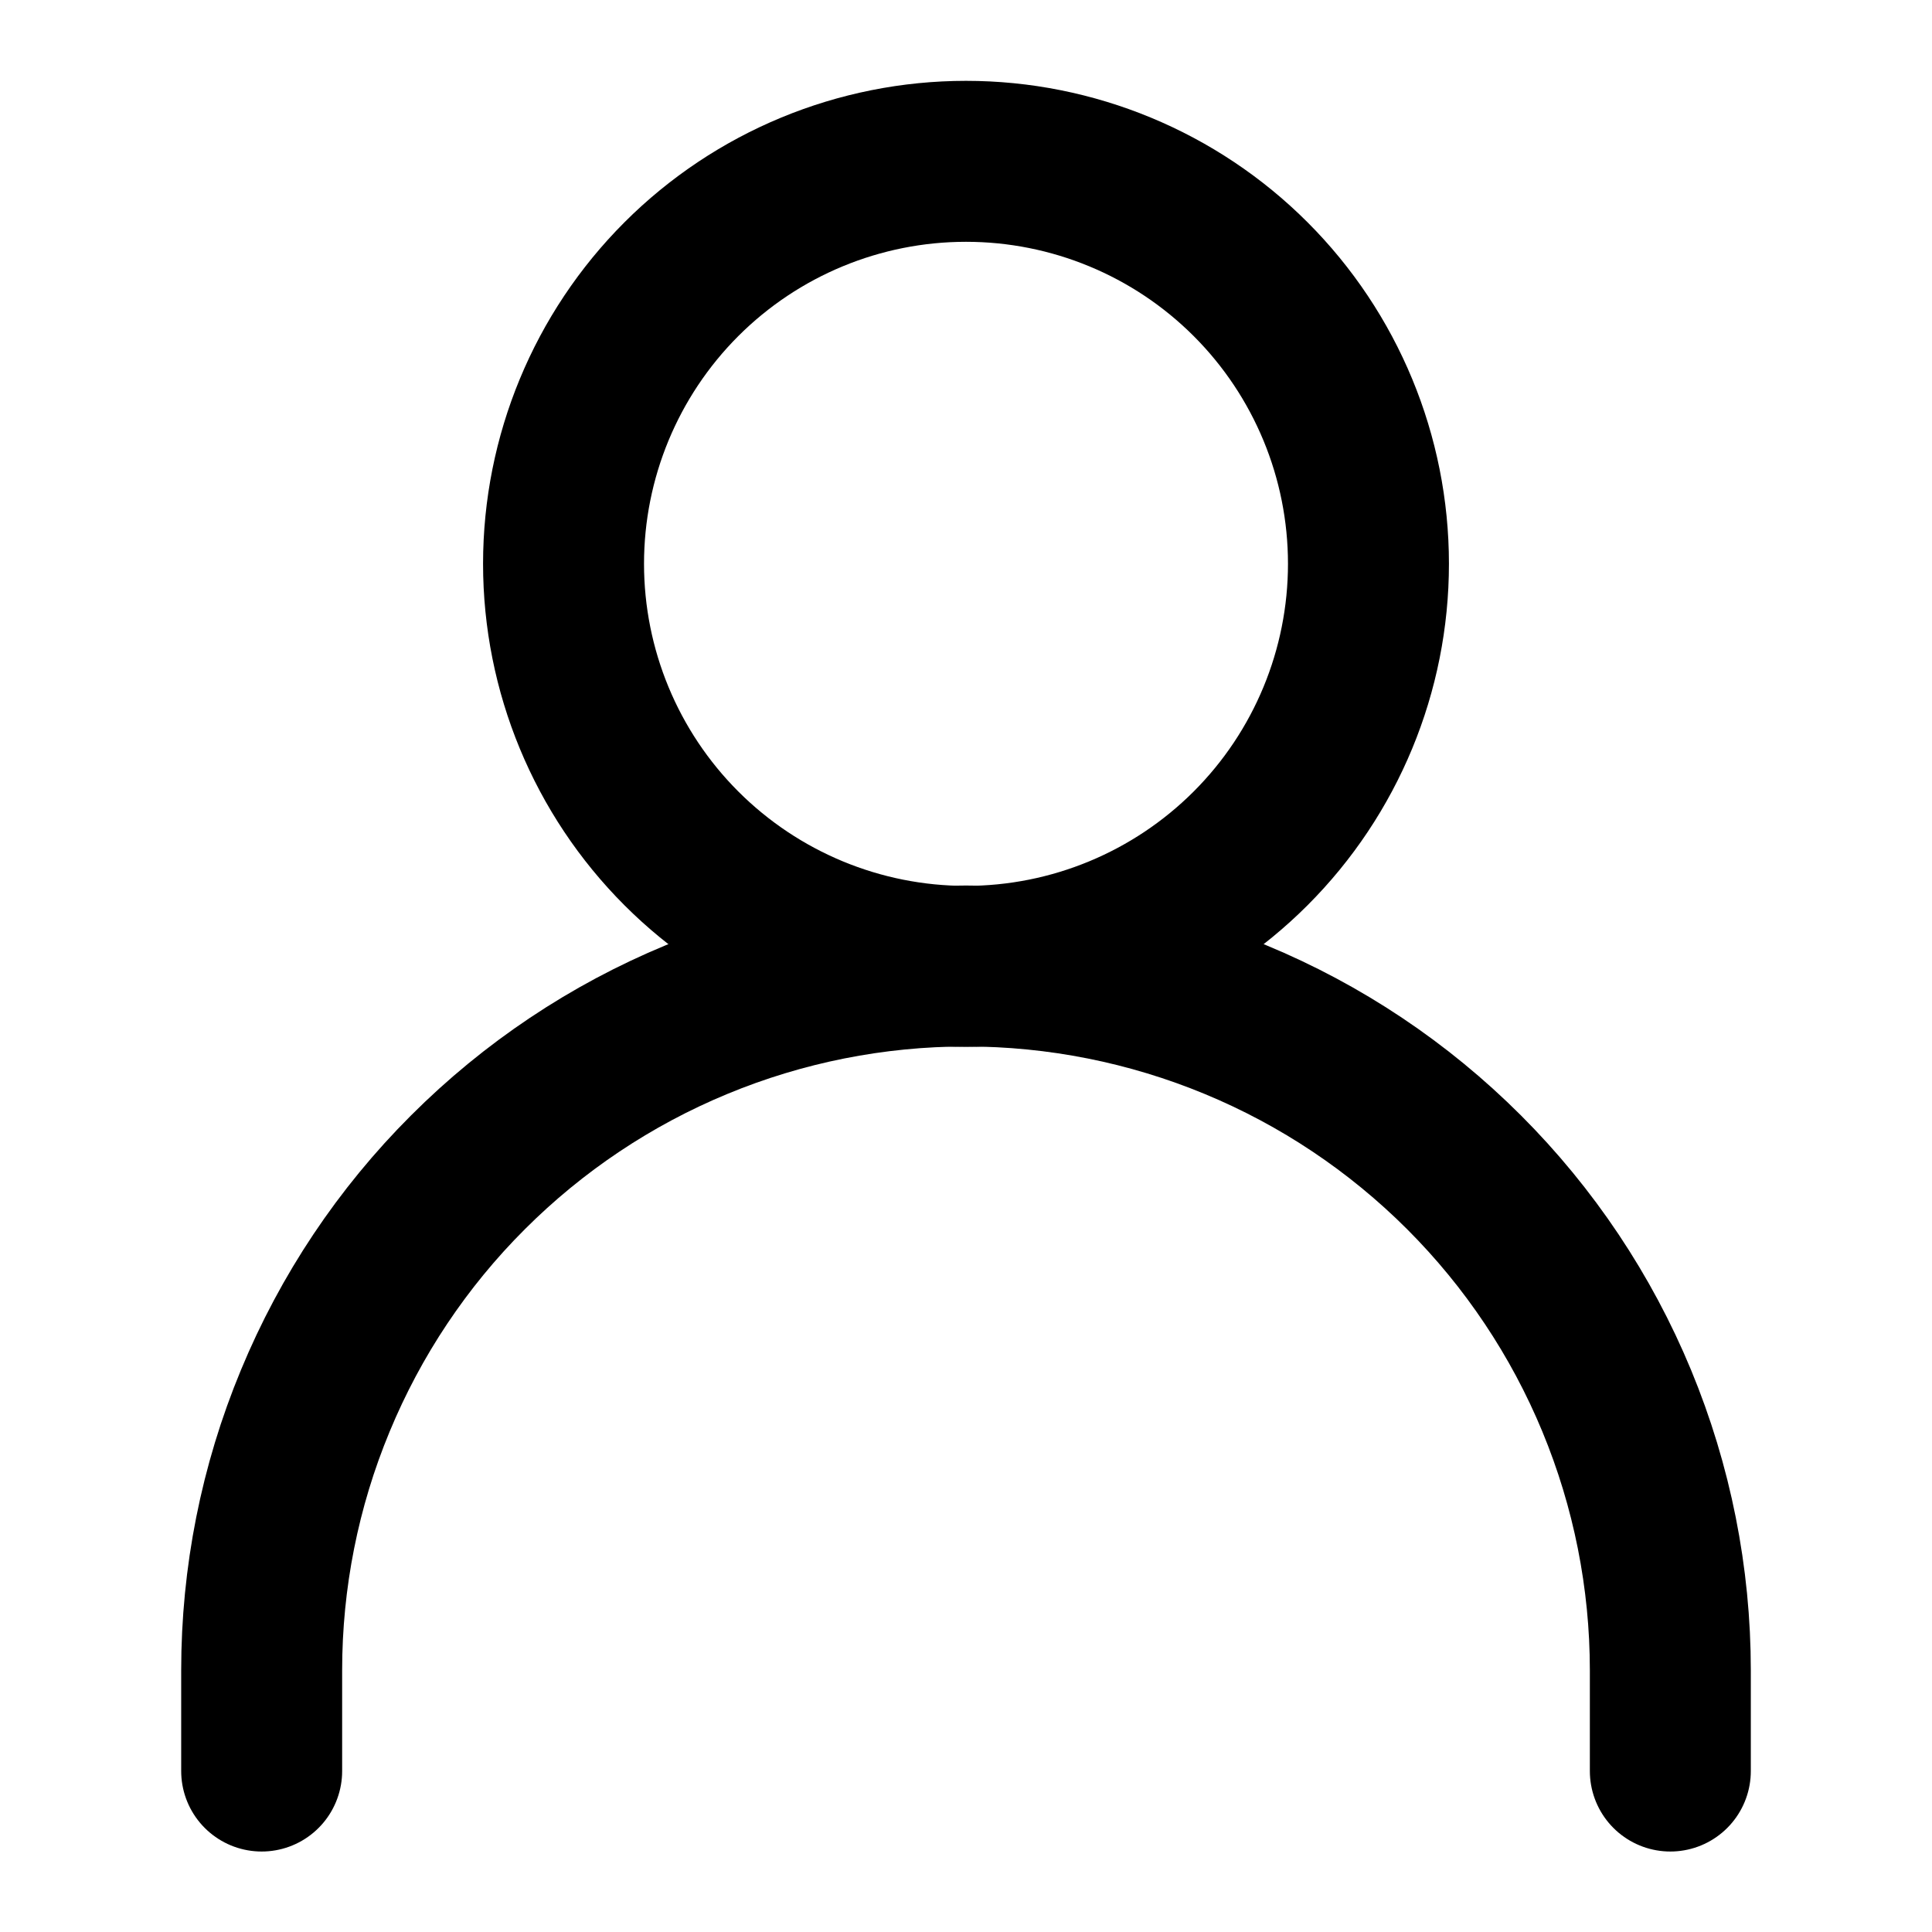
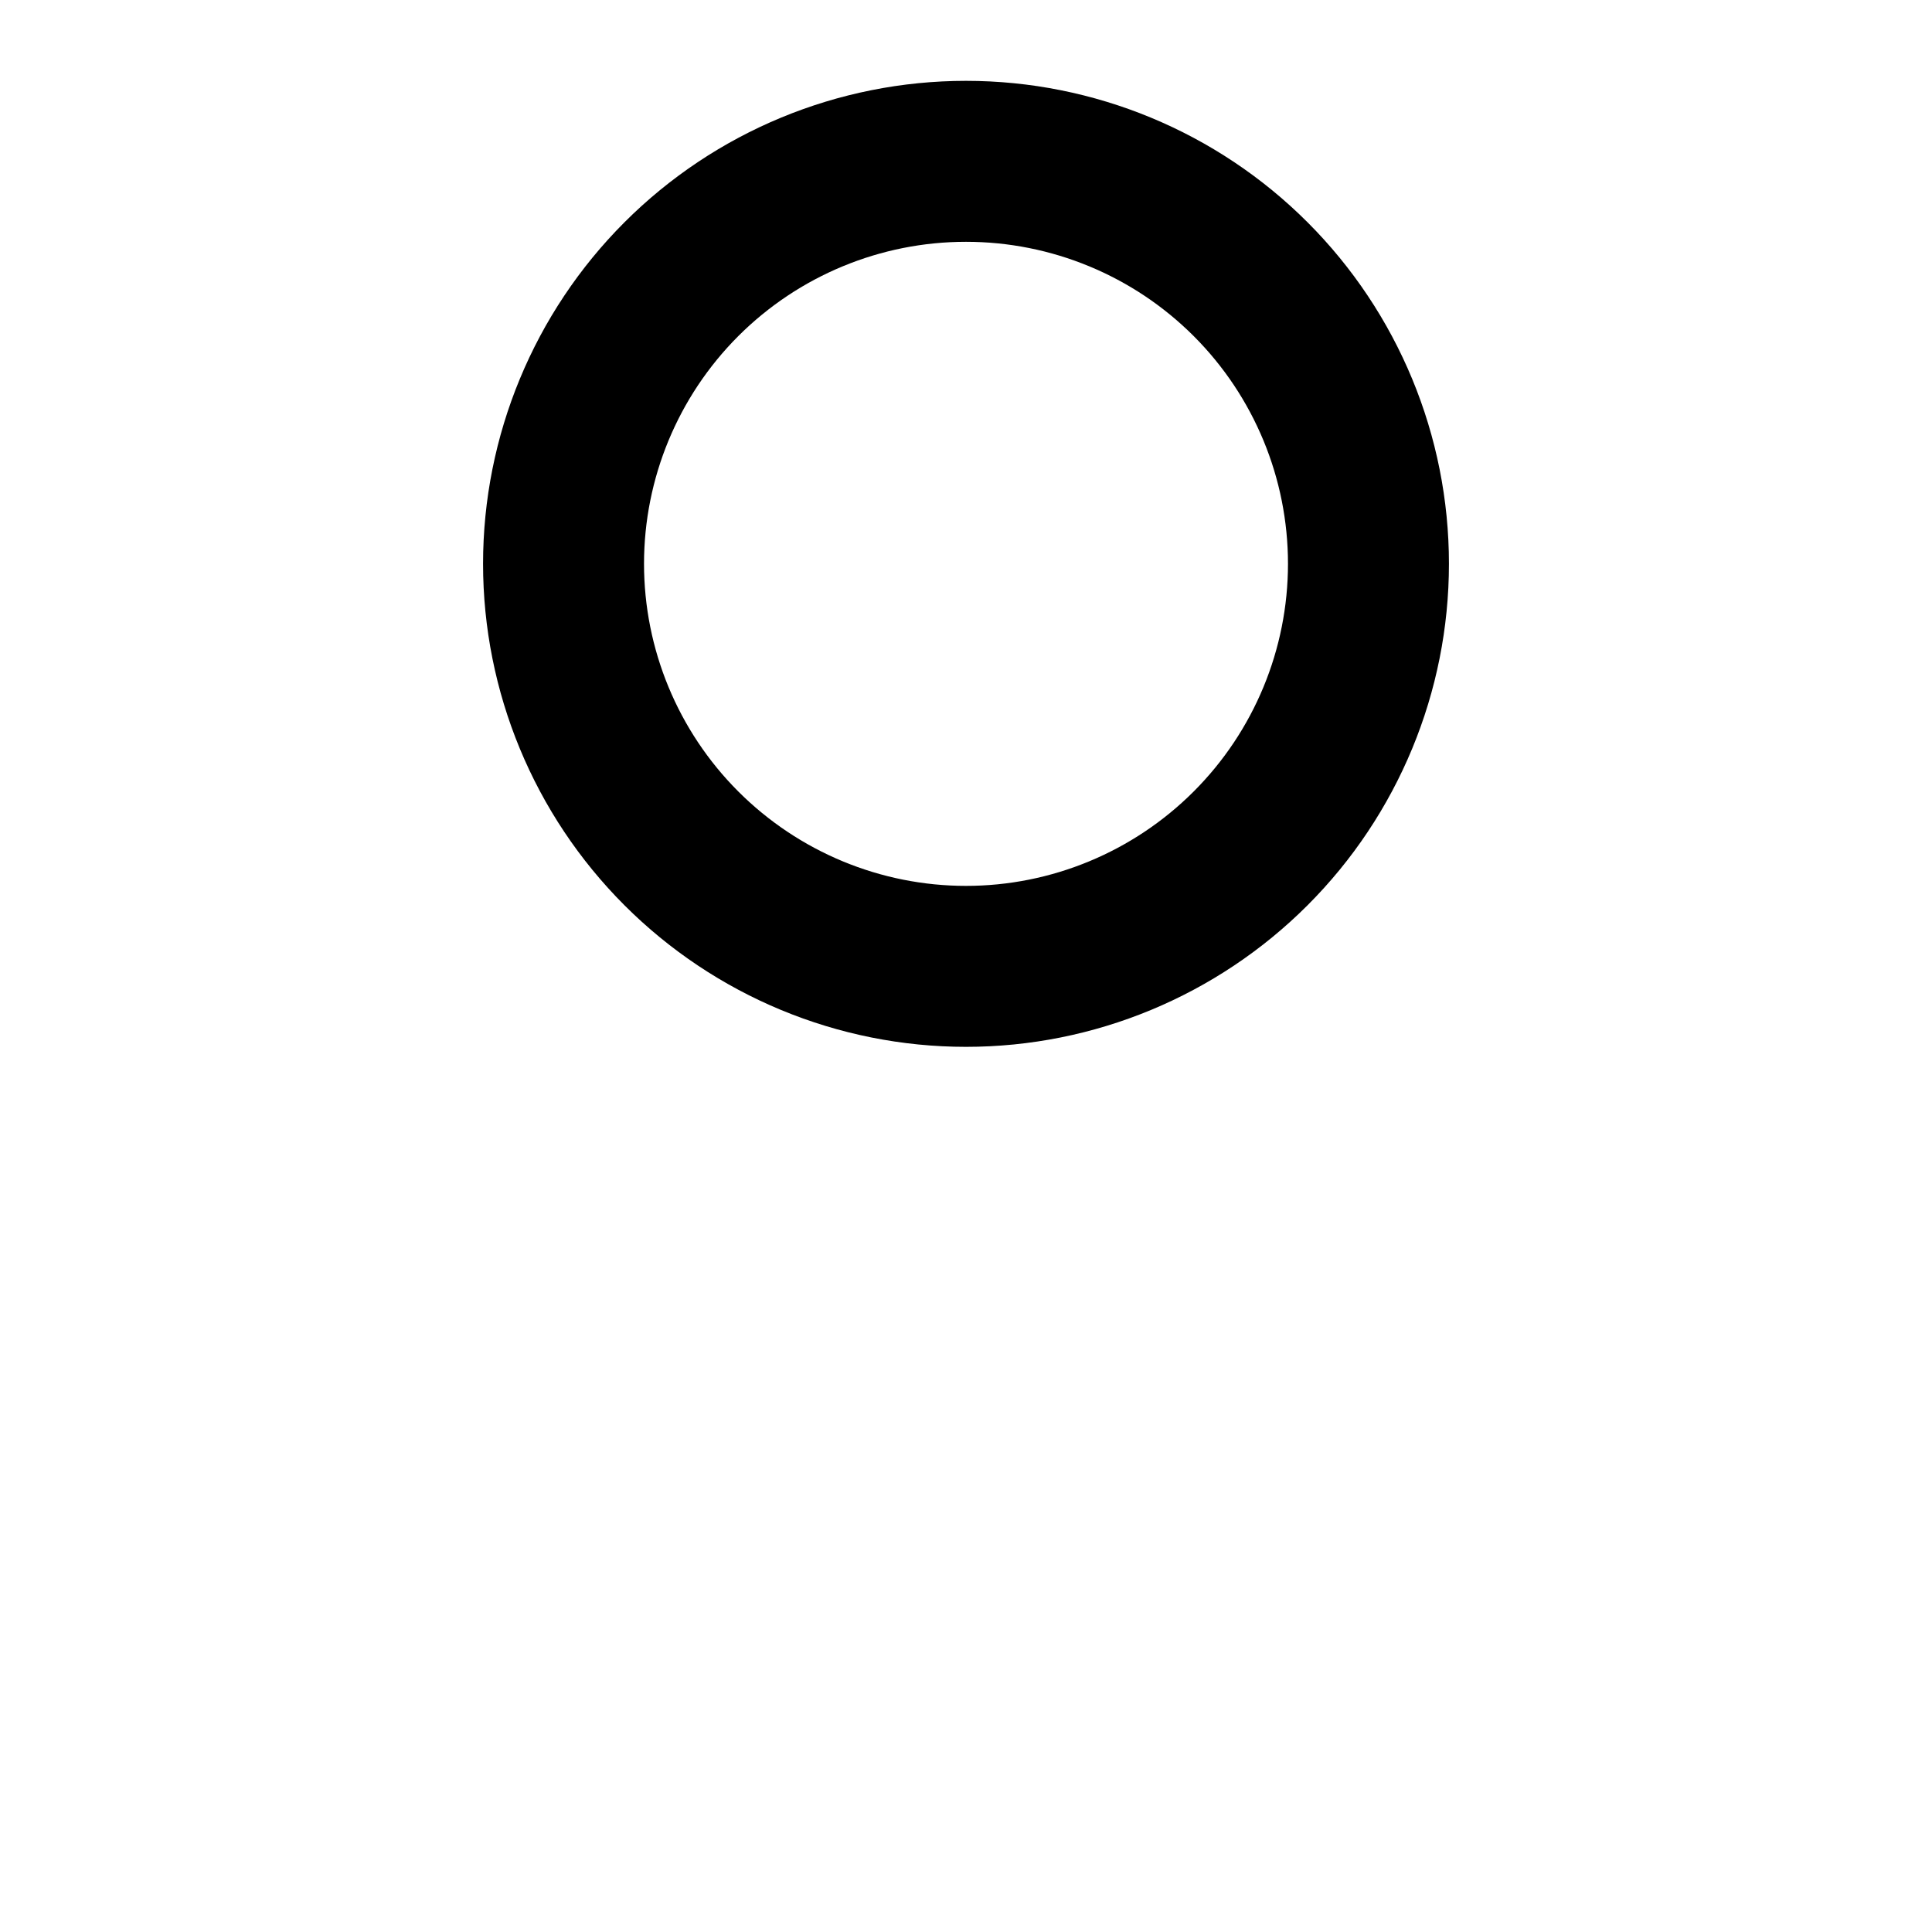
<svg xmlns="http://www.w3.org/2000/svg" width="16" height="16" viewBox="0 0 16 16" fill="none" class="flex-shrink-0">
-   <path d="M2.167 14.667V13.833C2.167 13.067 2.317 12.309 2.611 11.601C2.904 10.893 3.333 10.25 3.875 9.709C4.417 9.167 5.06 8.737 5.768 8.444C6.475 8.151 7.234 8 8 8C8.766 8 9.524 8.151 10.232 8.444C10.94 8.737 11.583 9.167 12.125 9.709C12.666 10.25 13.096 10.893 13.389 11.601C13.682 12.309 13.833 13.067 13.833 13.833V14.667" stroke="black" stroke-width="1.333" stroke-linecap="round" stroke-linejoin="round" />
  <path d="M8 8.003C8.884 8.003 9.732 7.651 10.357 7.026C10.982 6.401 11.333 5.553 11.333 4.669C11.333 3.785 10.982 2.937 10.357 2.312C9.732 1.687 8.884 1.336 8 1.336C7.116 1.336 6.268 1.687 5.643 2.312C5.018 2.937 4.667 3.785 4.667 4.669C4.667 5.553 5.018 6.401 5.643 7.026C6.268 7.651 7.116 8.003 8 8.003V8.003Z" stroke="black" stroke-width="1.333" stroke-linecap="round" stroke-linejoin="round" />
</svg>